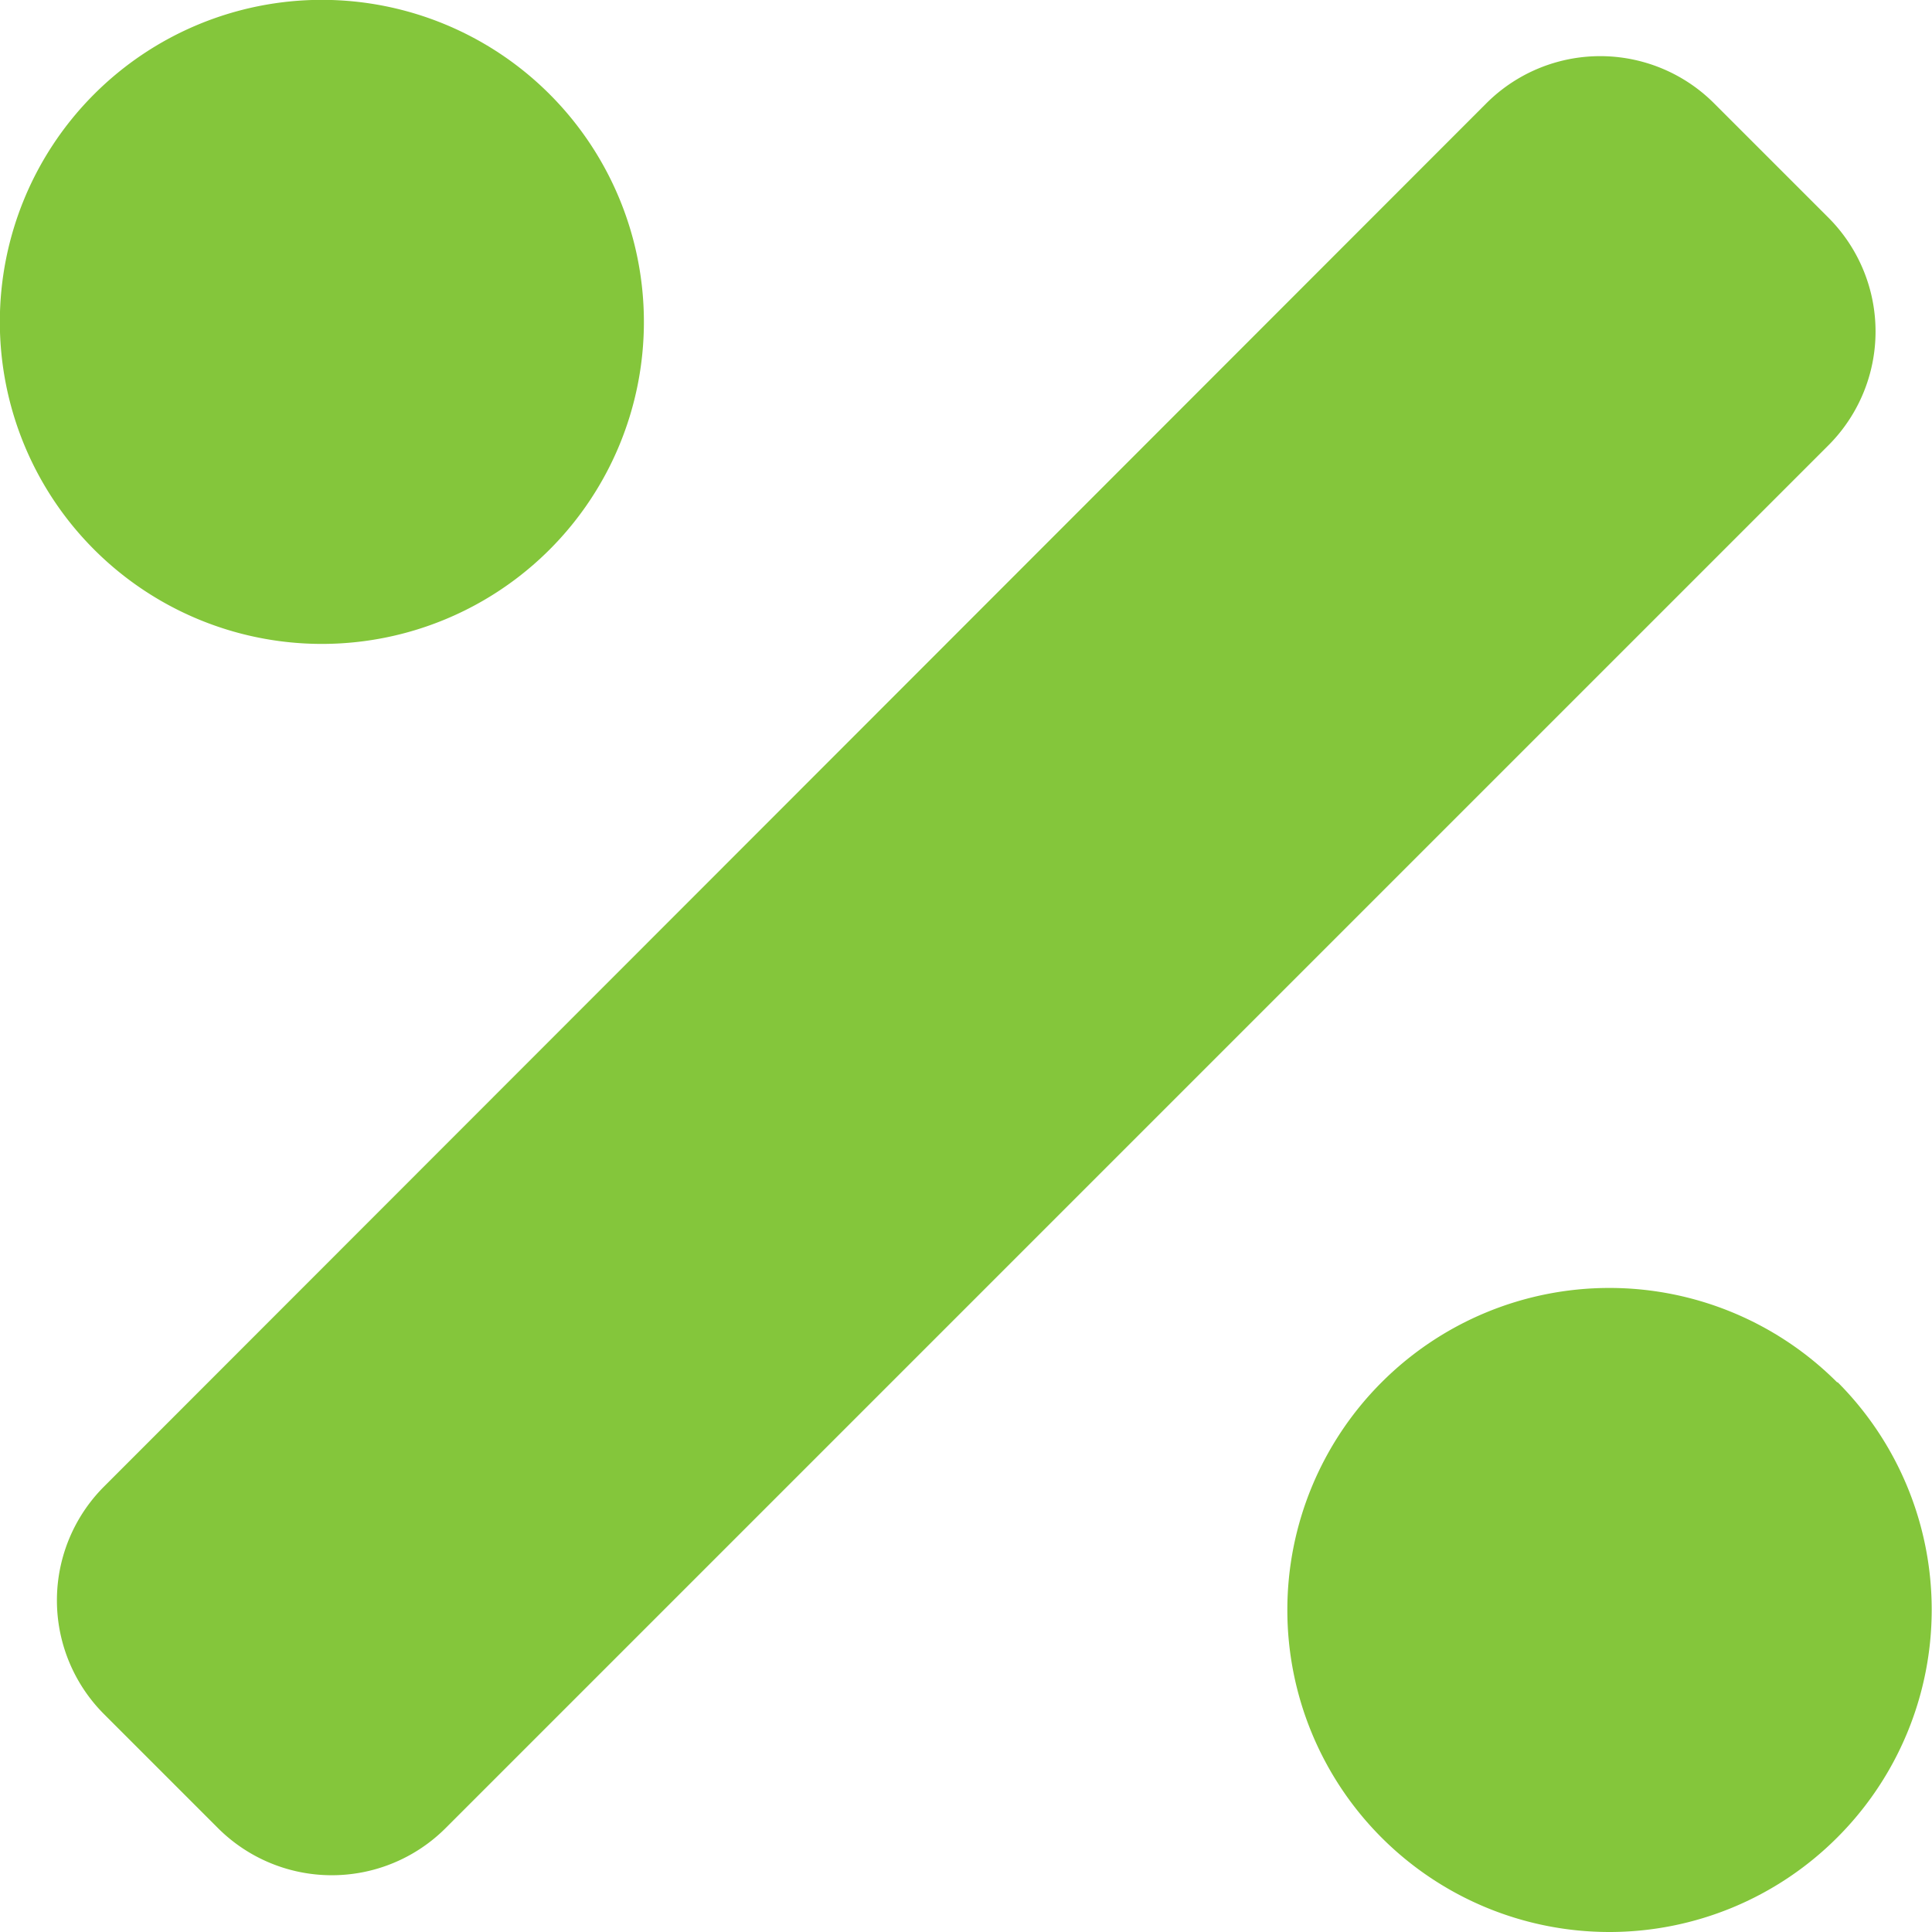
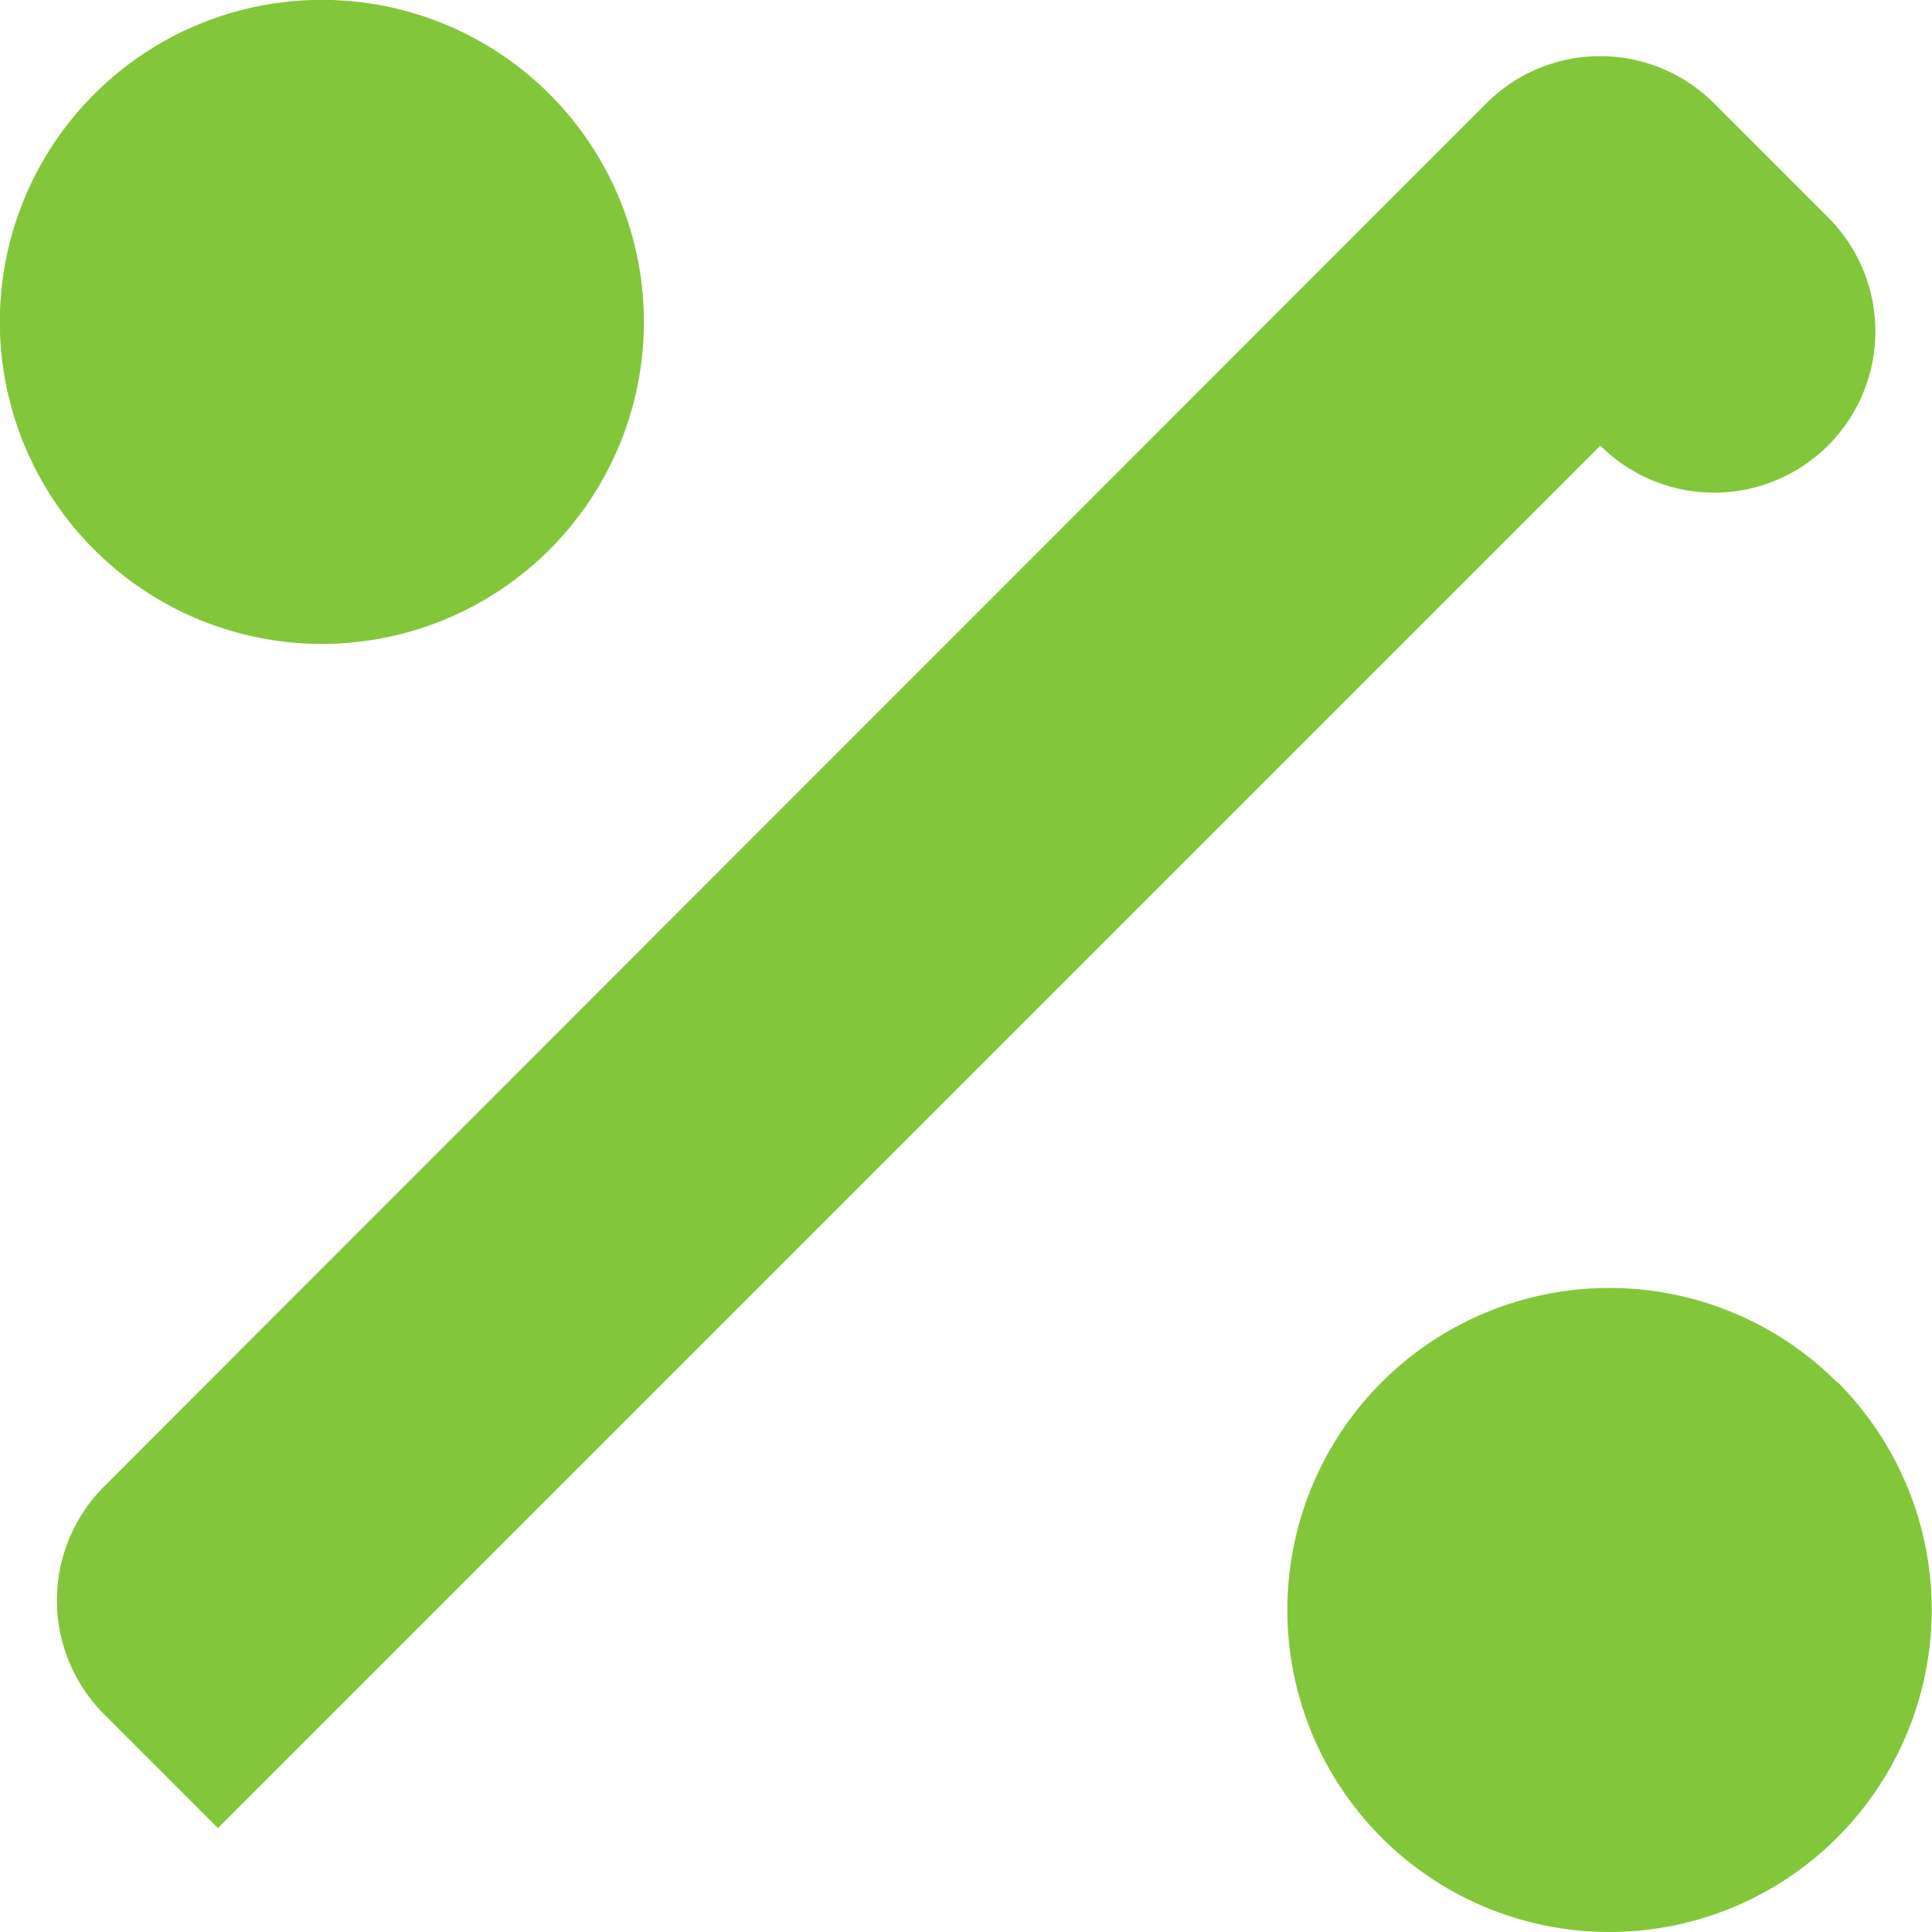
<svg xmlns="http://www.w3.org/2000/svg" width="12.455" height="12.455" viewBox="0 0 12.455 12.455">
  <defs>
    <style>.a{fill:#84c63b;}</style>
  </defs>
-   <path class="a" d="M3.543,8.043a2.076,2.076,0,1,0-2.936,0A2.076,2.076,0,0,0,3.543,8.043Zm8.3,5.368a2.076,2.076,0,1,0,0,2.936A2.076,2.076,0,0,0,11.847,13.411ZM11.784,5.9l-.734-.734a1.038,1.038,0,0,0-1.468,0L.671,14.083a1.038,1.038,0,0,0,0,1.468l.734.734a1.038,1.038,0,0,0,1.468,0l8.912-8.912A1.038,1.038,0,0,0,11.784,5.9Z" transform="translate(0 -4.5)" />
+   <path class="a" d="M3.543,8.043a2.076,2.076,0,1,0-2.936,0A2.076,2.076,0,0,0,3.543,8.043Zm8.3,5.368a2.076,2.076,0,1,0,0,2.936A2.076,2.076,0,0,0,11.847,13.411ZM11.784,5.9l-.734-.734a1.038,1.038,0,0,0-1.468,0L.671,14.083a1.038,1.038,0,0,0,0,1.468l.734.734l8.912-8.912A1.038,1.038,0,0,0,11.784,5.9Z" transform="translate(0 -4.5)" />
</svg>